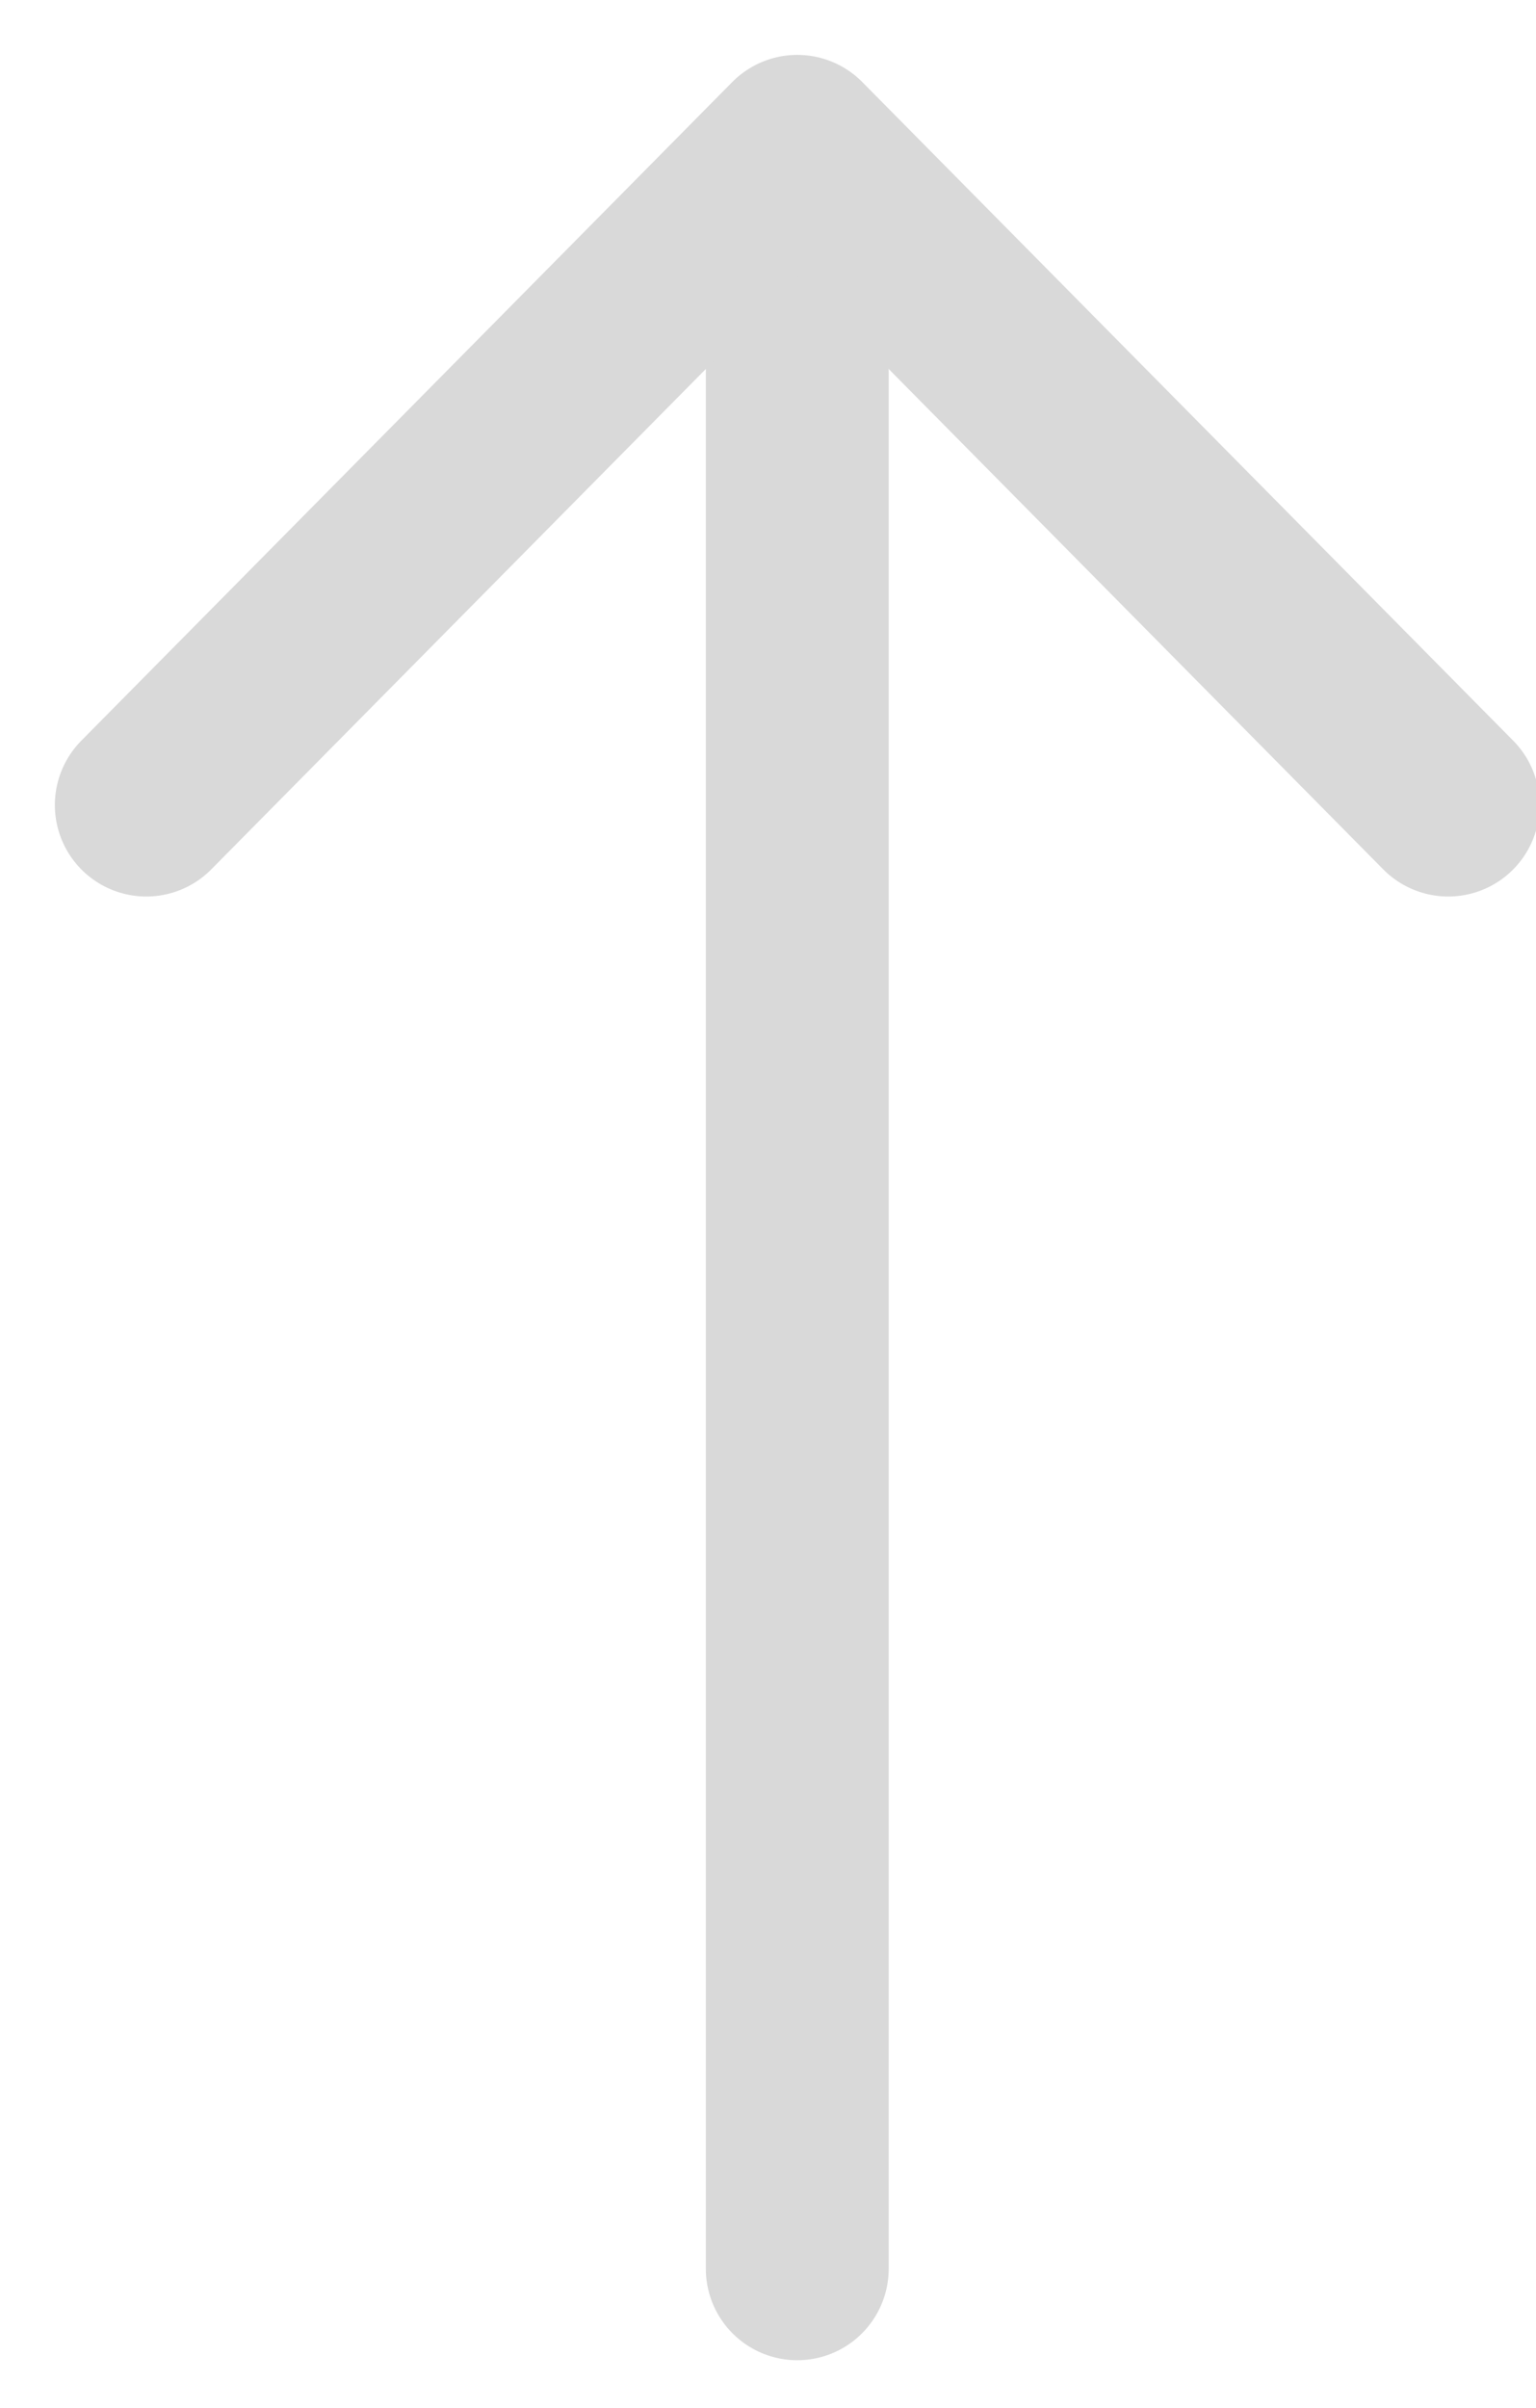
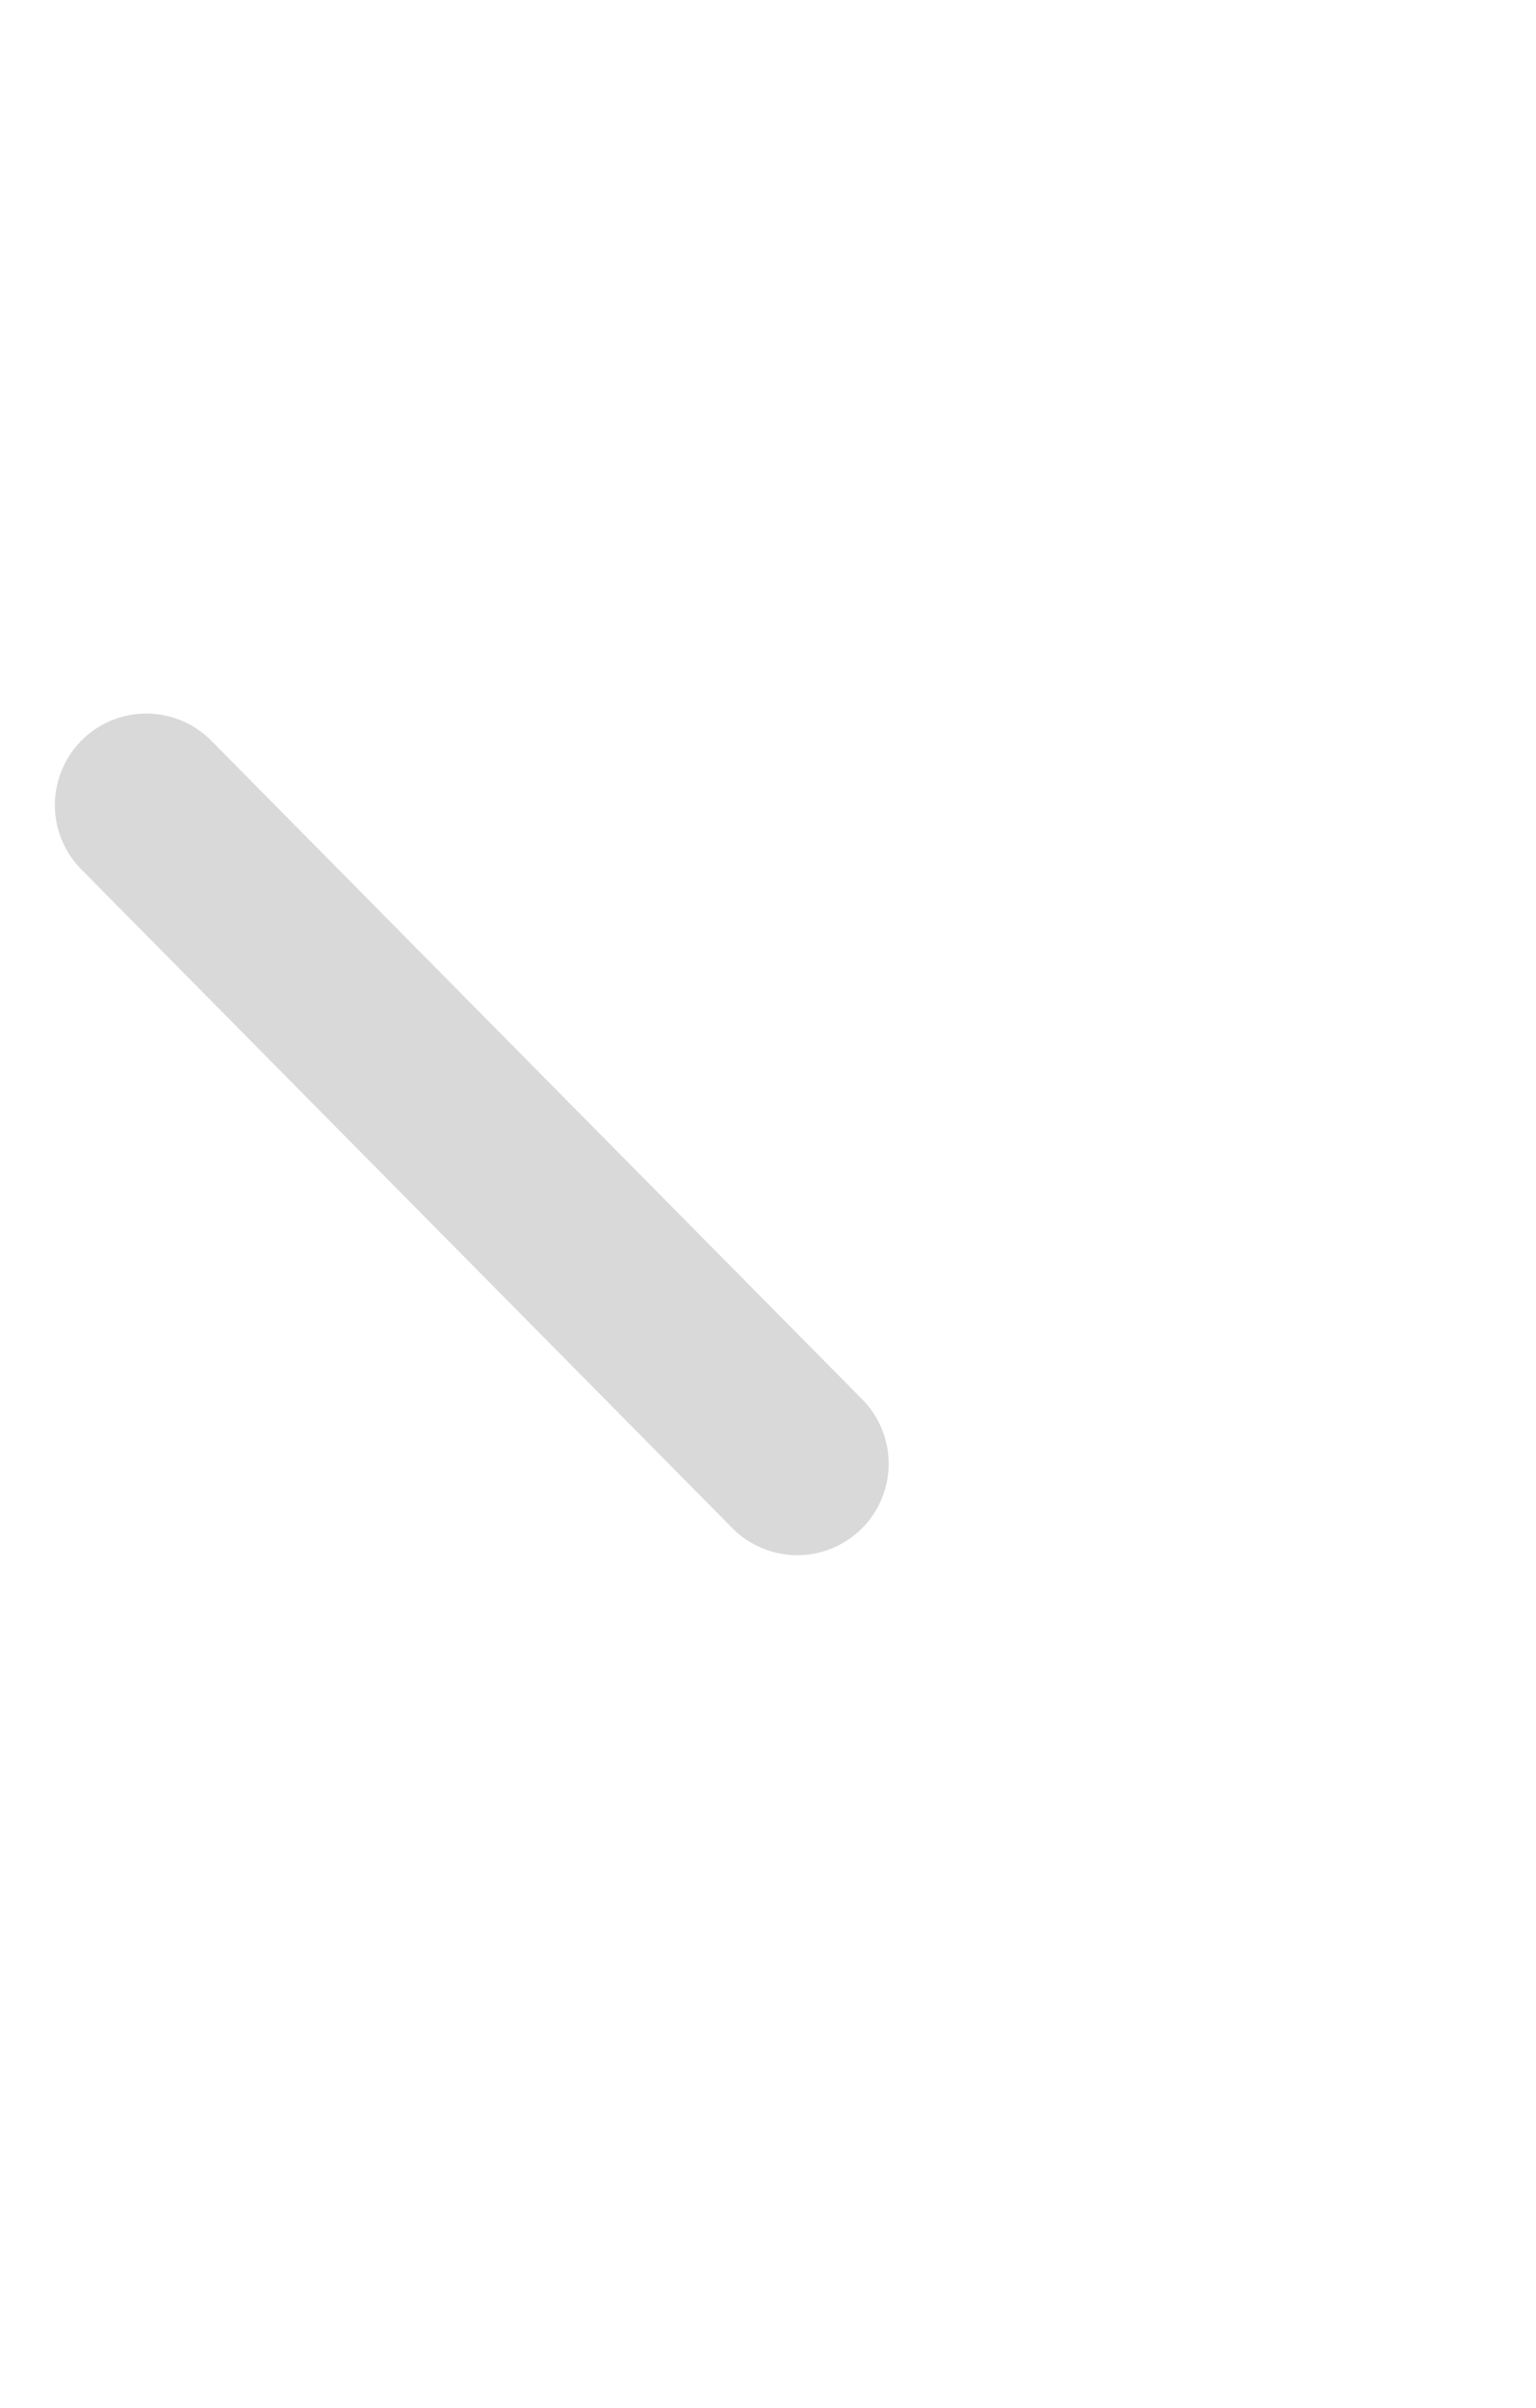
<svg xmlns="http://www.w3.org/2000/svg" id="Layer_1" data-name="Layer 1" viewBox="0 0 21 32.9">
-   <path d="M10.9,31V2.7" fill="none" stroke="#d9d9d9" stroke-linecap="round" stroke-linejoin="round" stroke-width="2.5" />
-   <path d="M2,11L10.9,2l8.9,9" fill="none" stroke="#d9d9d9" stroke-linecap="round" stroke-linejoin="round" stroke-width="2.5" />
+   <path d="M2,11l8.9,9" fill="none" stroke="#d9d9d9" stroke-linecap="round" stroke-linejoin="round" stroke-width="2.5" />
</svg>